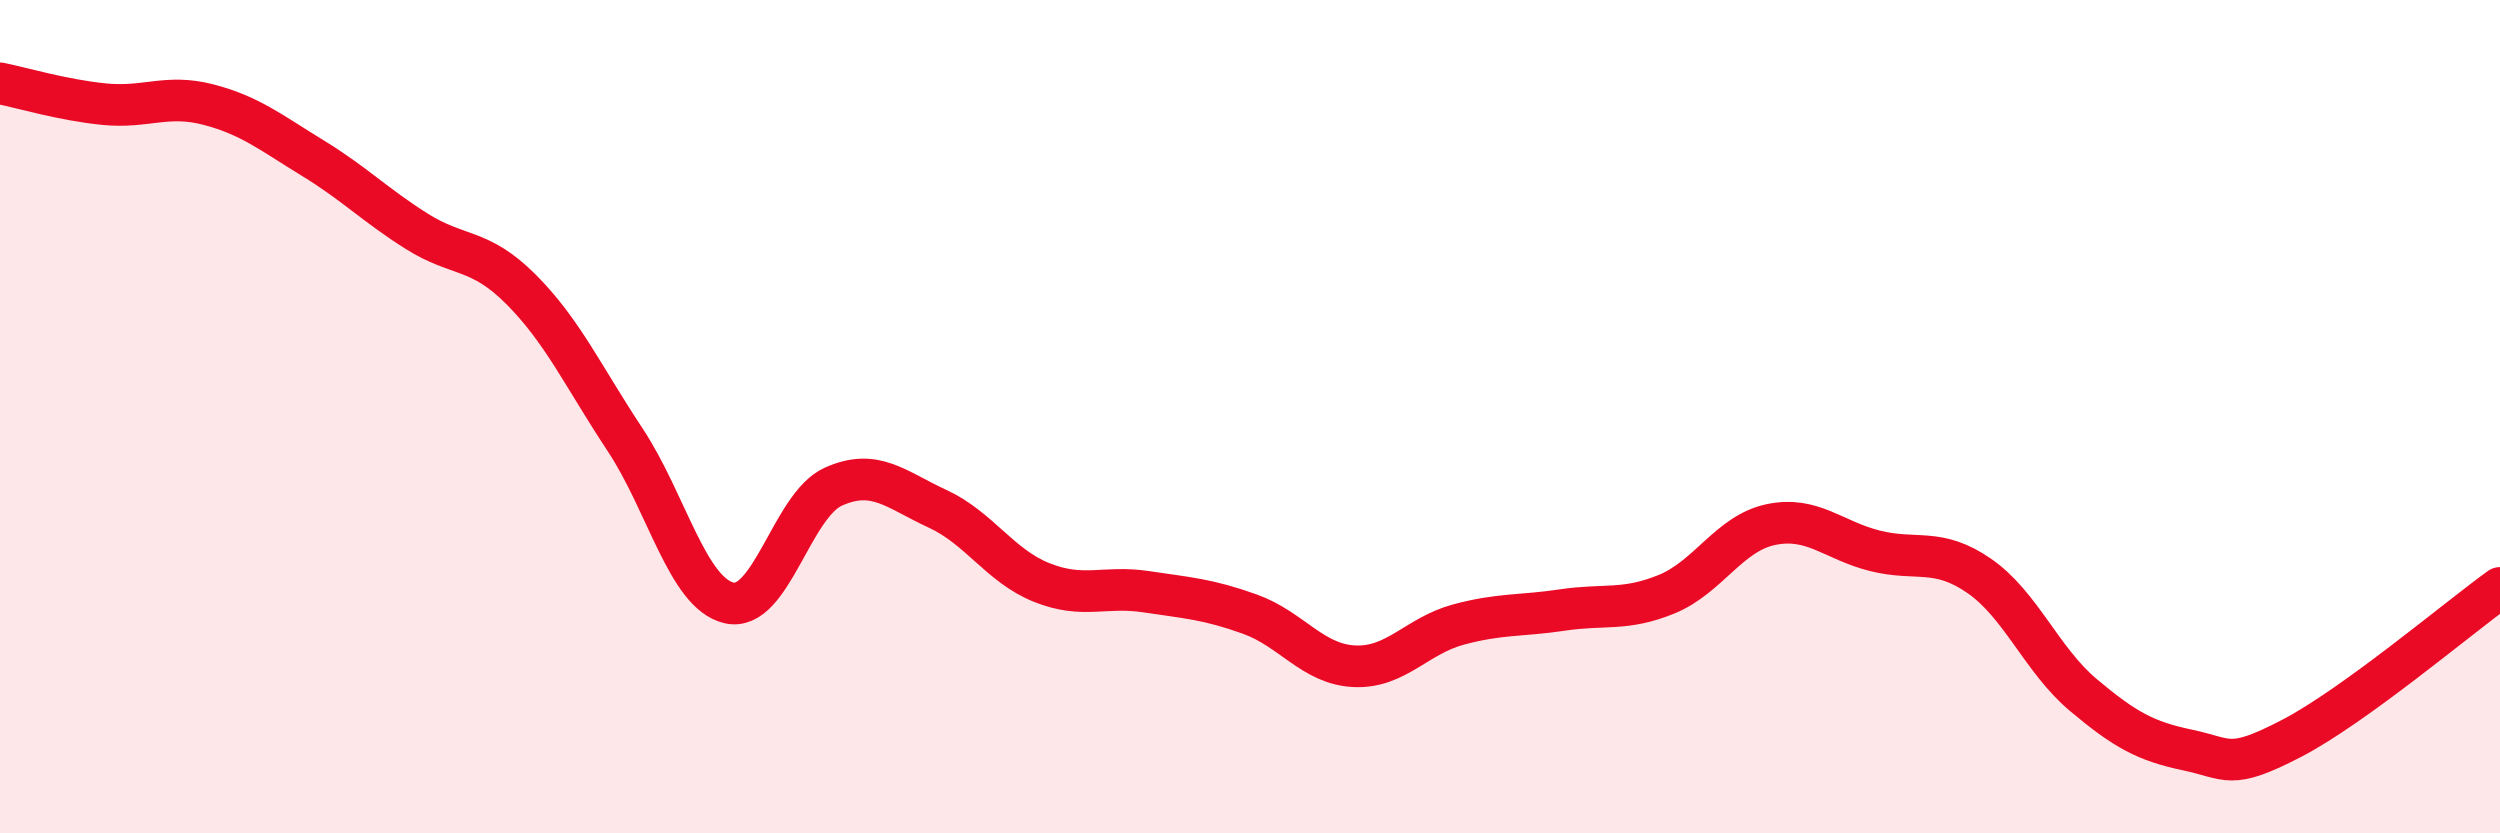
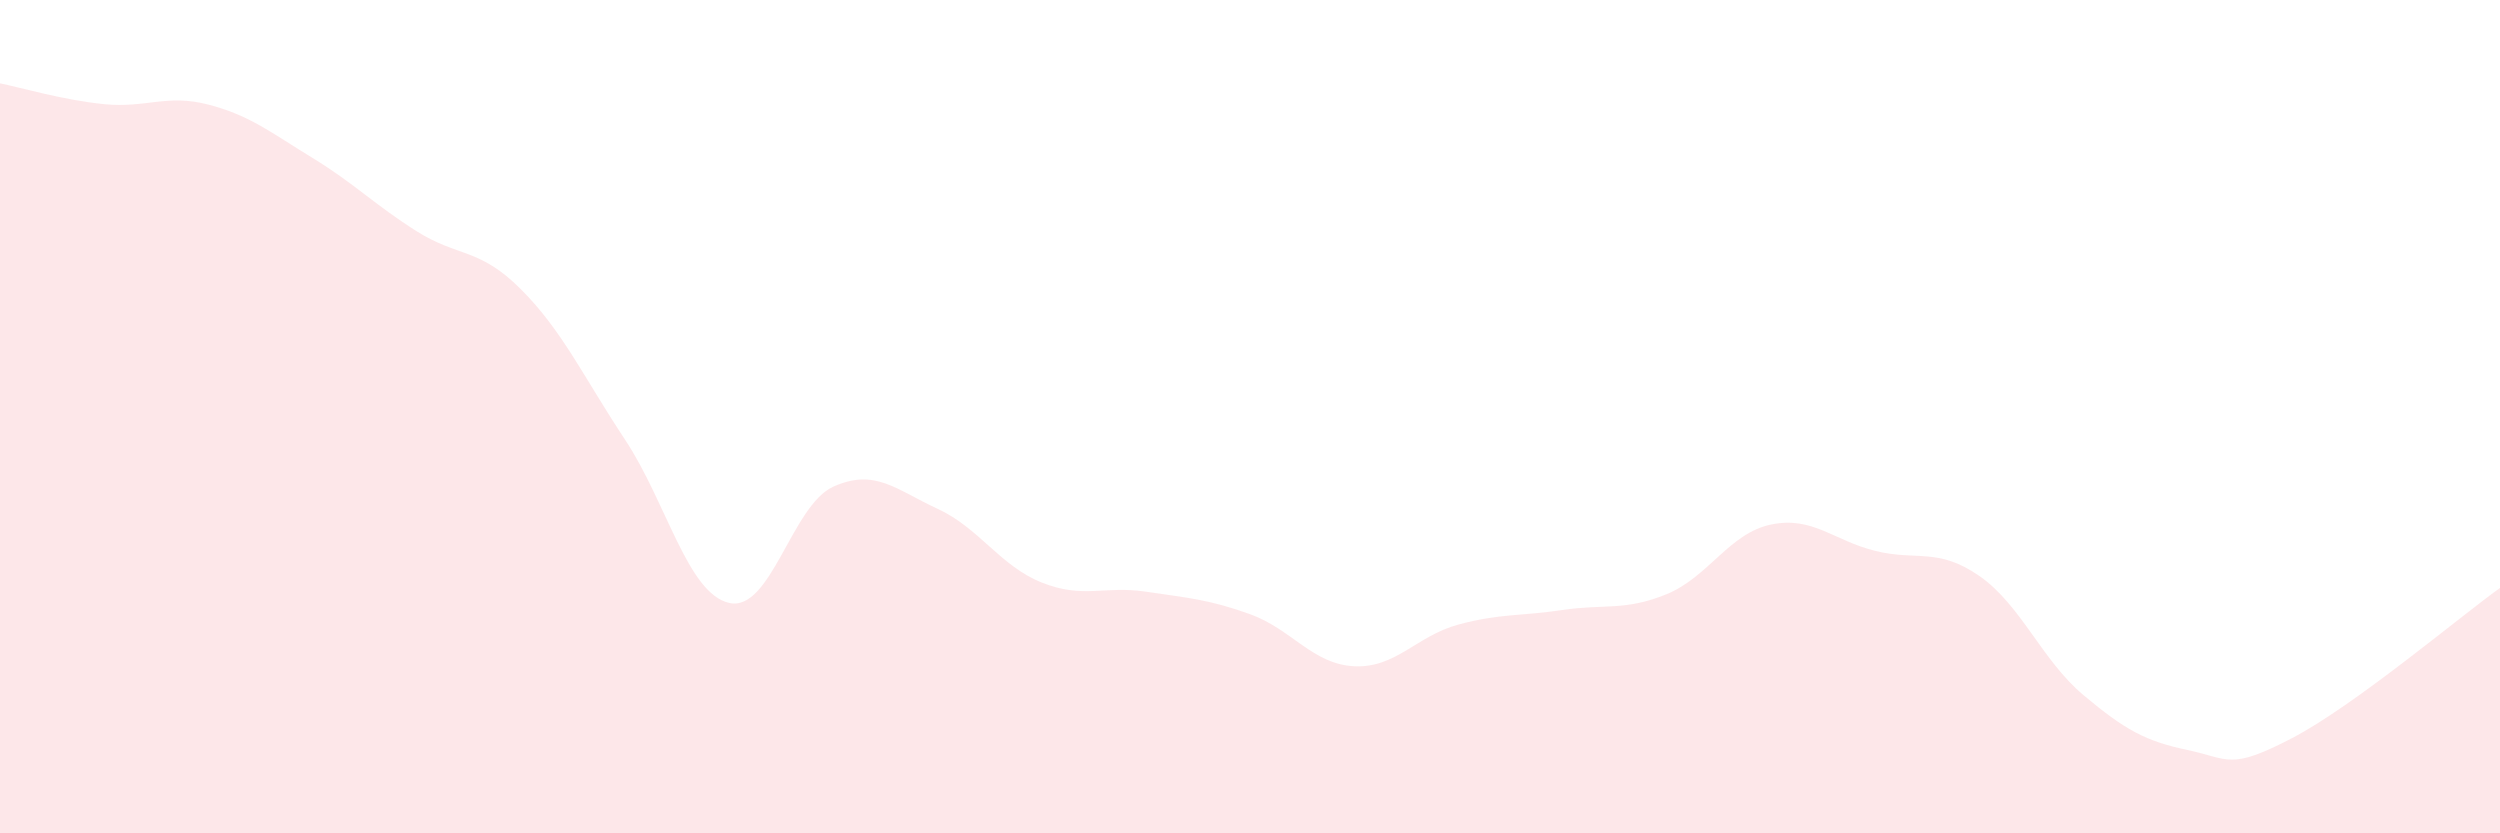
<svg xmlns="http://www.w3.org/2000/svg" width="60" height="20" viewBox="0 0 60 20">
  <path d="M 0,2 C 0.5,2.1 1.5,2.4 2.5,2.5 C 3.5,2.6 4,2.25 5,2.51 C 6,2.77 6.5,3.18 7.5,3.79 C 8.5,4.4 9,4.92 10,5.55 C 11,6.18 11.5,5.94 12.5,6.94 C 13.5,7.94 14,9.04 15,10.55 C 16,12.06 16.5,14.24 17.5,14.47 C 18.5,14.7 19,12.13 20,11.68 C 21,11.23 21.5,11.75 22.5,12.21 C 23.5,12.67 24,13.58 25,13.98 C 26,14.38 26.5,14.05 27.5,14.2 C 28.5,14.35 29,14.38 30,14.74 C 31,15.1 31.5,15.94 32.5,15.99 C 33.5,16.04 34,15.26 35,14.99 C 36,14.72 36.5,14.79 37.5,14.64 C 38.5,14.49 39,14.67 40,14.26 C 41,13.85 41.5,12.8 42.5,12.59 C 43.5,12.38 44,12.97 45,13.22 C 46,13.47 46.5,13.13 47.5,13.82 C 48.5,14.51 49,15.84 50,16.68 C 51,17.52 51.5,17.79 52.5,18 C 53.5,18.21 53.5,18.5 55,17.72 C 56.5,16.94 59,14.83 60,14.11L60 20L0 20Z" fill="#EB0A25" opacity="0.1" stroke-linecap="round" stroke-linejoin="round" />
-   <path d="M 0,2 C 0.5,2.1 1.5,2.4 2.5,2.5 C 3.5,2.6 4,2.25 5,2.51 C 6,2.77 6.5,3.18 7.5,3.79 C 8.5,4.4 9,4.92 10,5.55 C 11,6.18 11.5,5.94 12.5,6.94 C 13.5,7.94 14,9.04 15,10.55 C 16,12.06 16.5,14.24 17.5,14.47 C 18.5,14.7 19,12.13 20,11.68 C 21,11.23 21.5,11.75 22.5,12.21 C 23.5,12.67 24,13.58 25,13.98 C 26,14.38 26.5,14.05 27.5,14.2 C 28.5,14.35 29,14.38 30,14.74 C 31,15.1 31.5,15.94 32.5,15.99 C 33.5,16.04 34,15.26 35,14.99 C 36,14.72 36.5,14.79 37.5,14.64 C 38.5,14.49 39,14.67 40,14.26 C 41,13.85 41.5,12.8 42.5,12.59 C 43.5,12.38 44,12.97 45,13.22 C 46,13.47 46.5,13.13 47.5,13.82 C 48.5,14.51 49,15.84 50,16.68 C 51,17.52 51.5,17.79 52.5,18 C 53.5,18.21 53.5,18.5 55,17.72 C 56.5,16.94 59,14.83 60,14.11" stroke="#EB0A25" stroke-width="1" fill="none" stroke-linecap="round" stroke-linejoin="round" />
</svg>